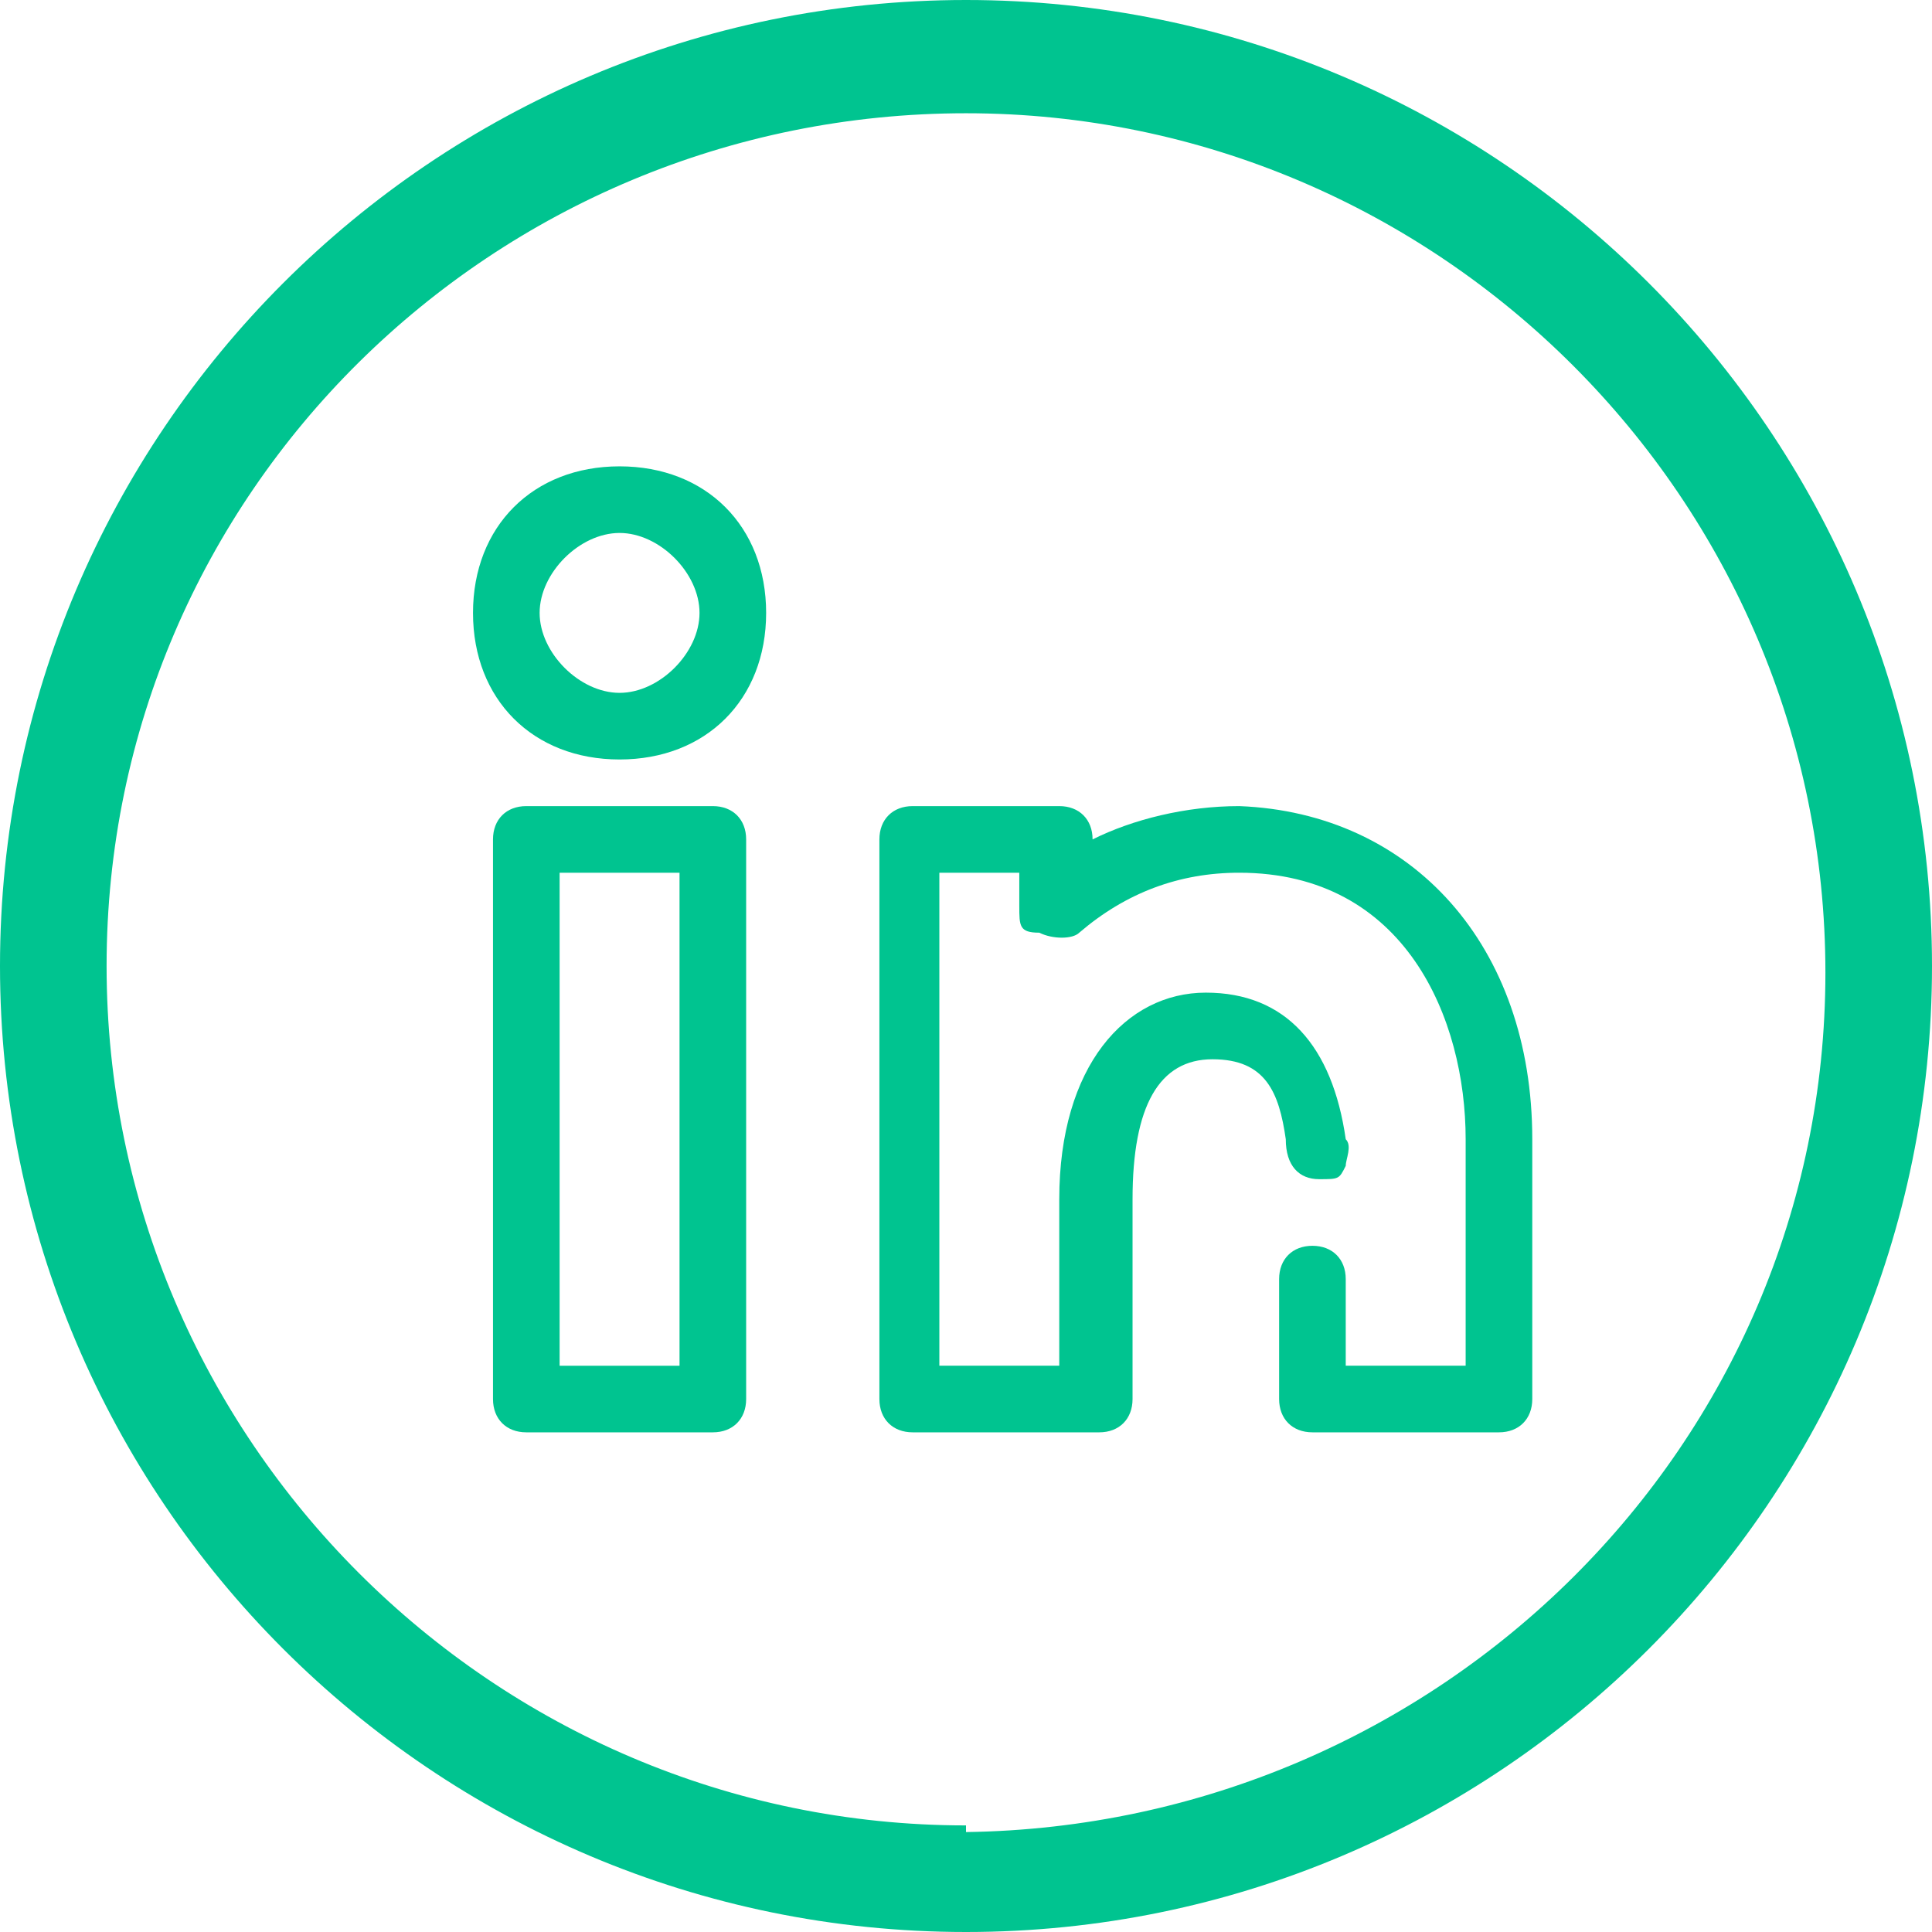
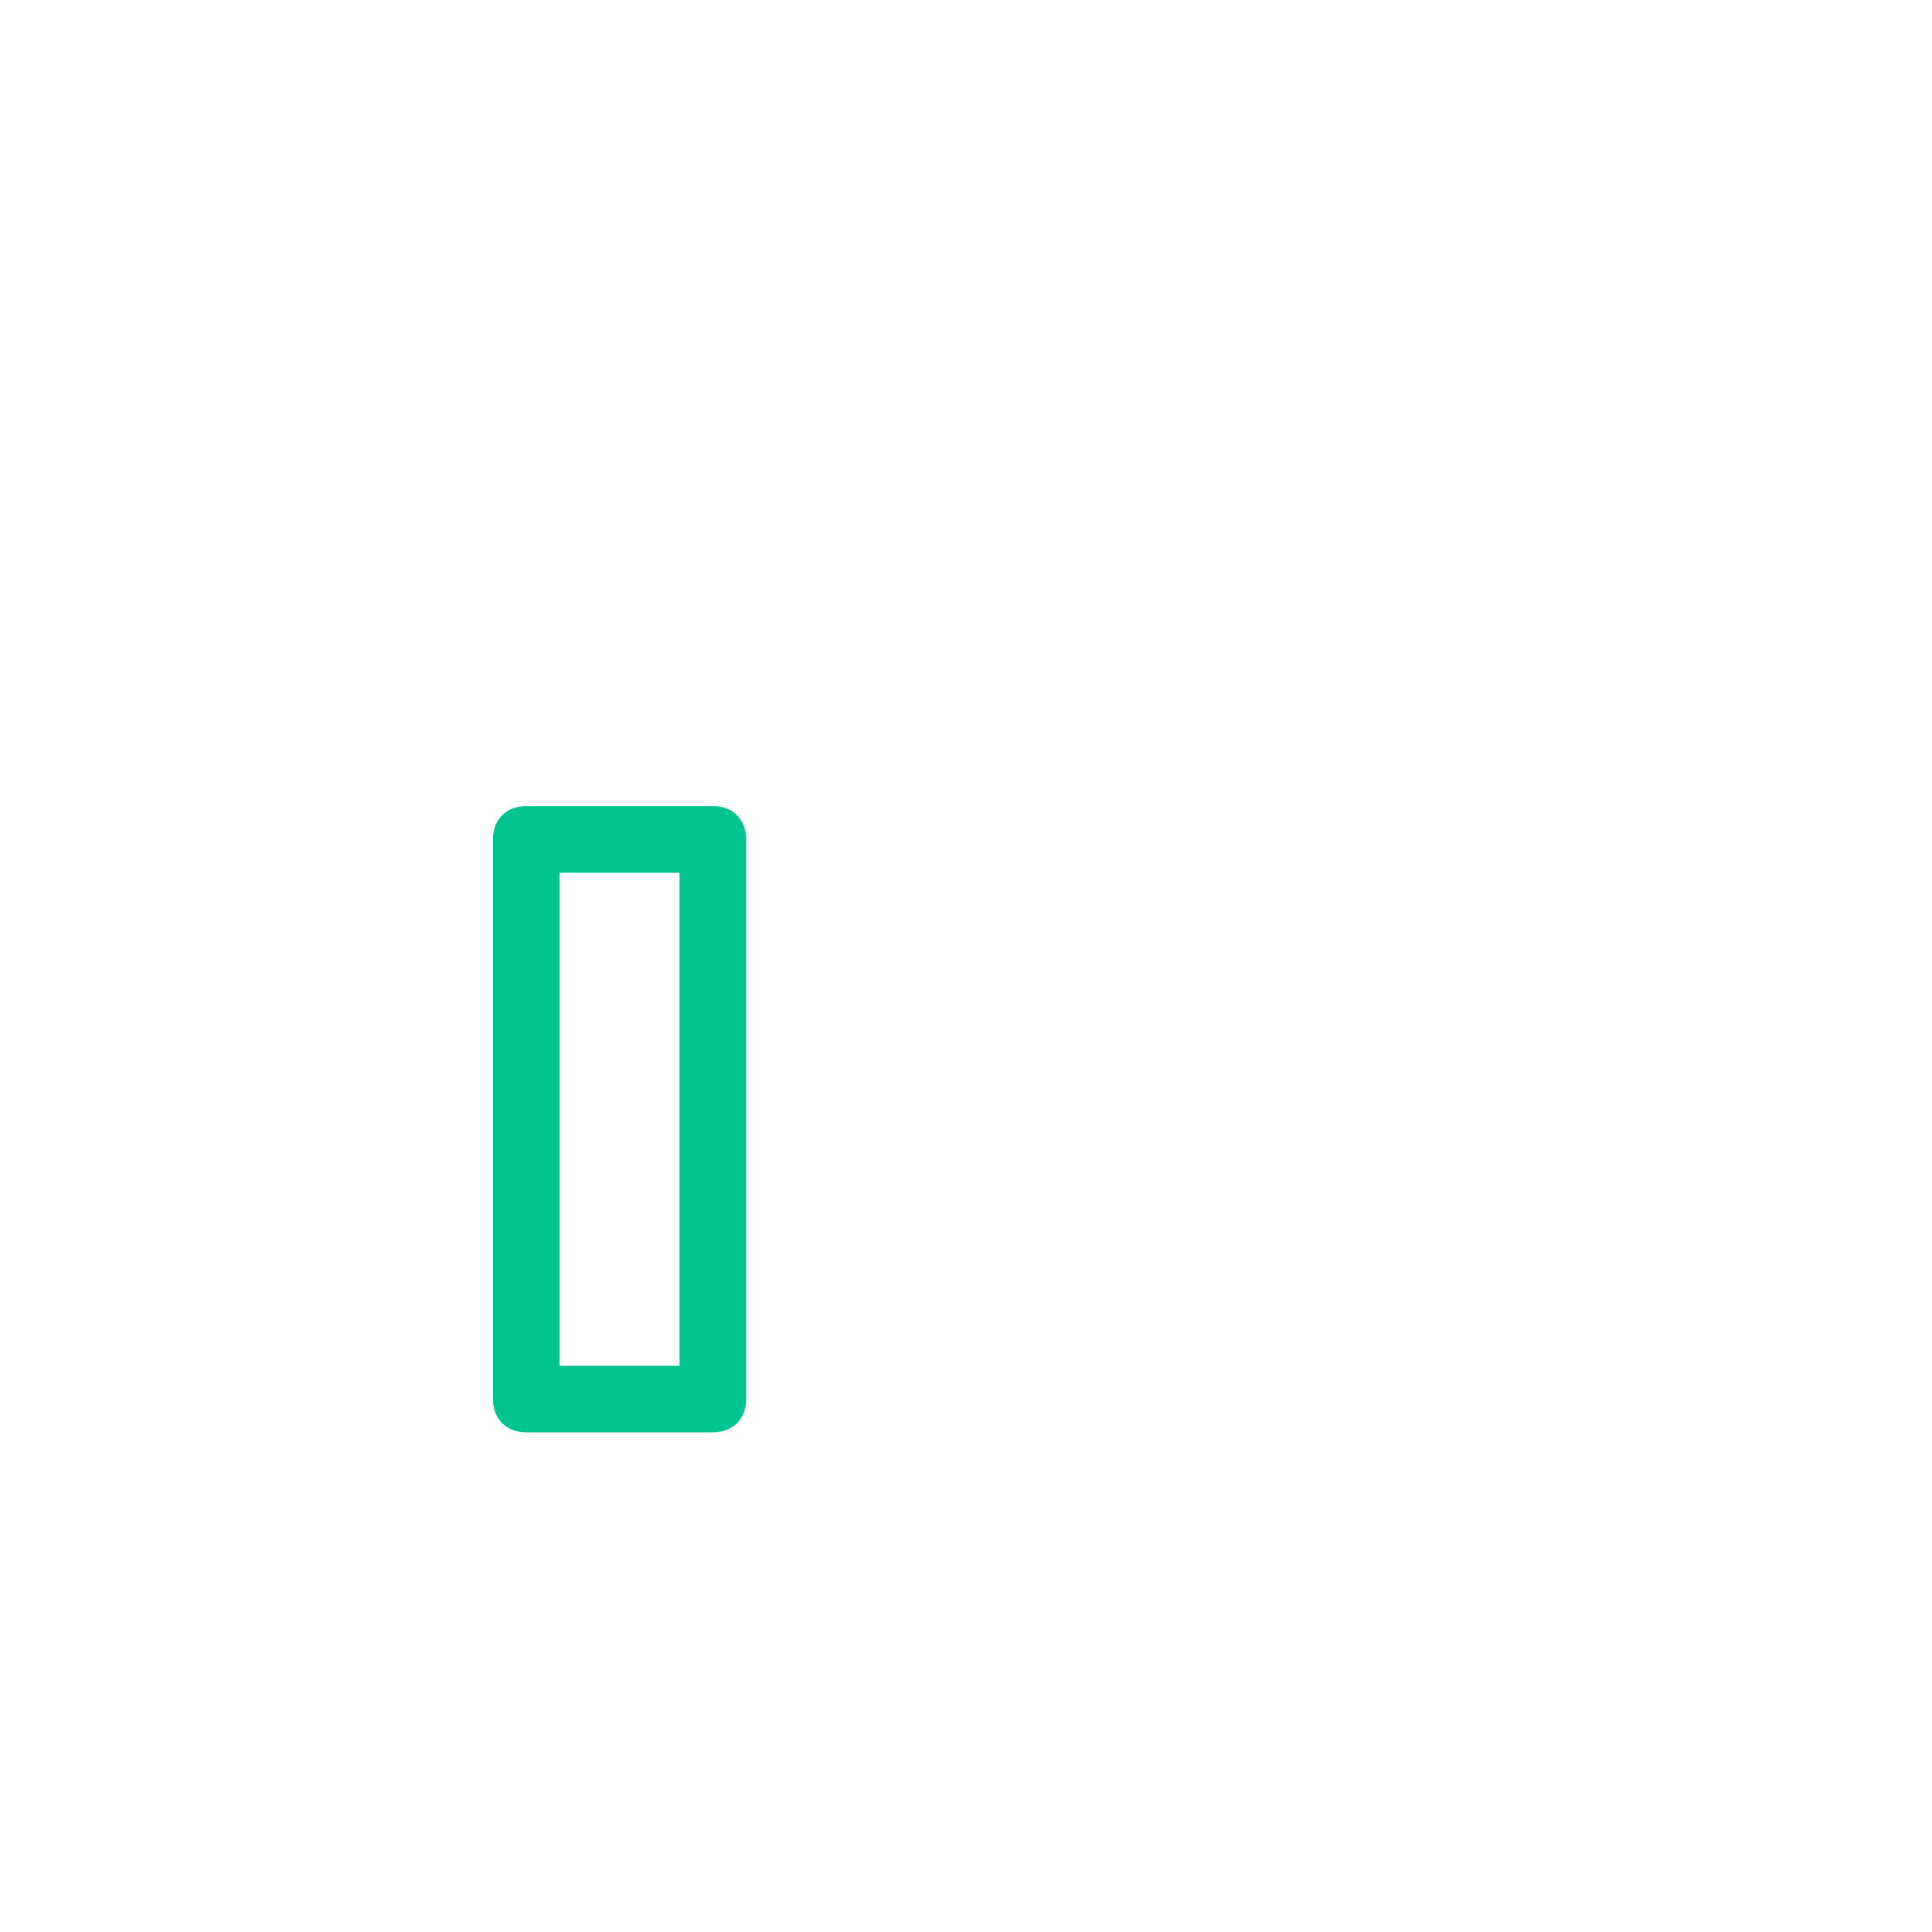
<svg xmlns="http://www.w3.org/2000/svg" id="Layer_2" version="1.1" viewBox="0 0 29 29">
  <defs>
    <style>
      .st0 {
        fill: #00c490;
      }
    </style>
  </defs>
  <g id="Layer_1-2">
    <g>
      <path class="st0" d="M10.7,12.1h-2.8c-.3,0-.5.2-.5.5v8.4c0,.3.2.5.5.5h2.8c.3,0,.5-.2.5-.5v-8.4c0-.3-.2-.5-.5-.5ZM10.2,13.1v7.4h-1.8v-7.4h1.8Z" />
-       <path class="st0" d="M9.3,7c-1.3,0-2.2.9-2.2,2.2s.9,2.2,2.2,2.2,2.2-.9,2.2-2.2-.9-2.2-2.2-2.2ZM10.5,9.2c0,.6-.6,1.2-1.2,1.2s-1.2-.6-1.2-1.2.6-1.2,1.2-1.2,1.2.6,1.2,1.2Z" />
-       <path class="st0" d="M18.6,12.1h0s0,0,0,0c-.8,0-1.6.2-2.2.5h0c0-.3-.2-.5-.5-.5h-2.2c-.3,0-.5.2-.5.5v8.4c0,.3.2.5.5.5h2.8c.3,0,.5-.2.5-.5v-3c0-1.4.4-2.1,1.2-2.1s1,.5,1.1,1.2h0c0,.4.2.6.5.6s.3,0,.4-.2c0-.1.1-.3,0-.4-.2-1.4-.9-2.2-2.1-2.2s-2.2,1.1-2.2,3.1v2.5h-1.8v-7.4h1.2v.5c0,.3,0,.4.3.4.2.1.5.1.6,0,.7-.6,1.5-.9,2.4-.9,2.5,0,3.4,2.2,3.4,4v3.4h-1.8v-1.3c0-.3-.2-.5-.5-.5s-.5.2-.5.5v1.8c0,.3.2.5.5.5h2.8c.3,0,.5-.2.5-.5v-3.9c0-2.9-1.8-4.9-4.4-5Z" />
    </g>
-     <path class="st0" d="M14.5,0C6.5,0,0,6.5,0,14.5s6.5,14.5,14.5,14.5,14.5-6.5,14.5-14.5S22.5,0,14.5,0ZM14.5,27.4c-7.1,0-12.9-5.8-12.9-12.9S7.4,1.7,14.5,1.7s12.9,5.8,12.9,12.9h0c0,7.1-5.8,12.8-12.9,12.9h0Z" />
  </g>
</svg>